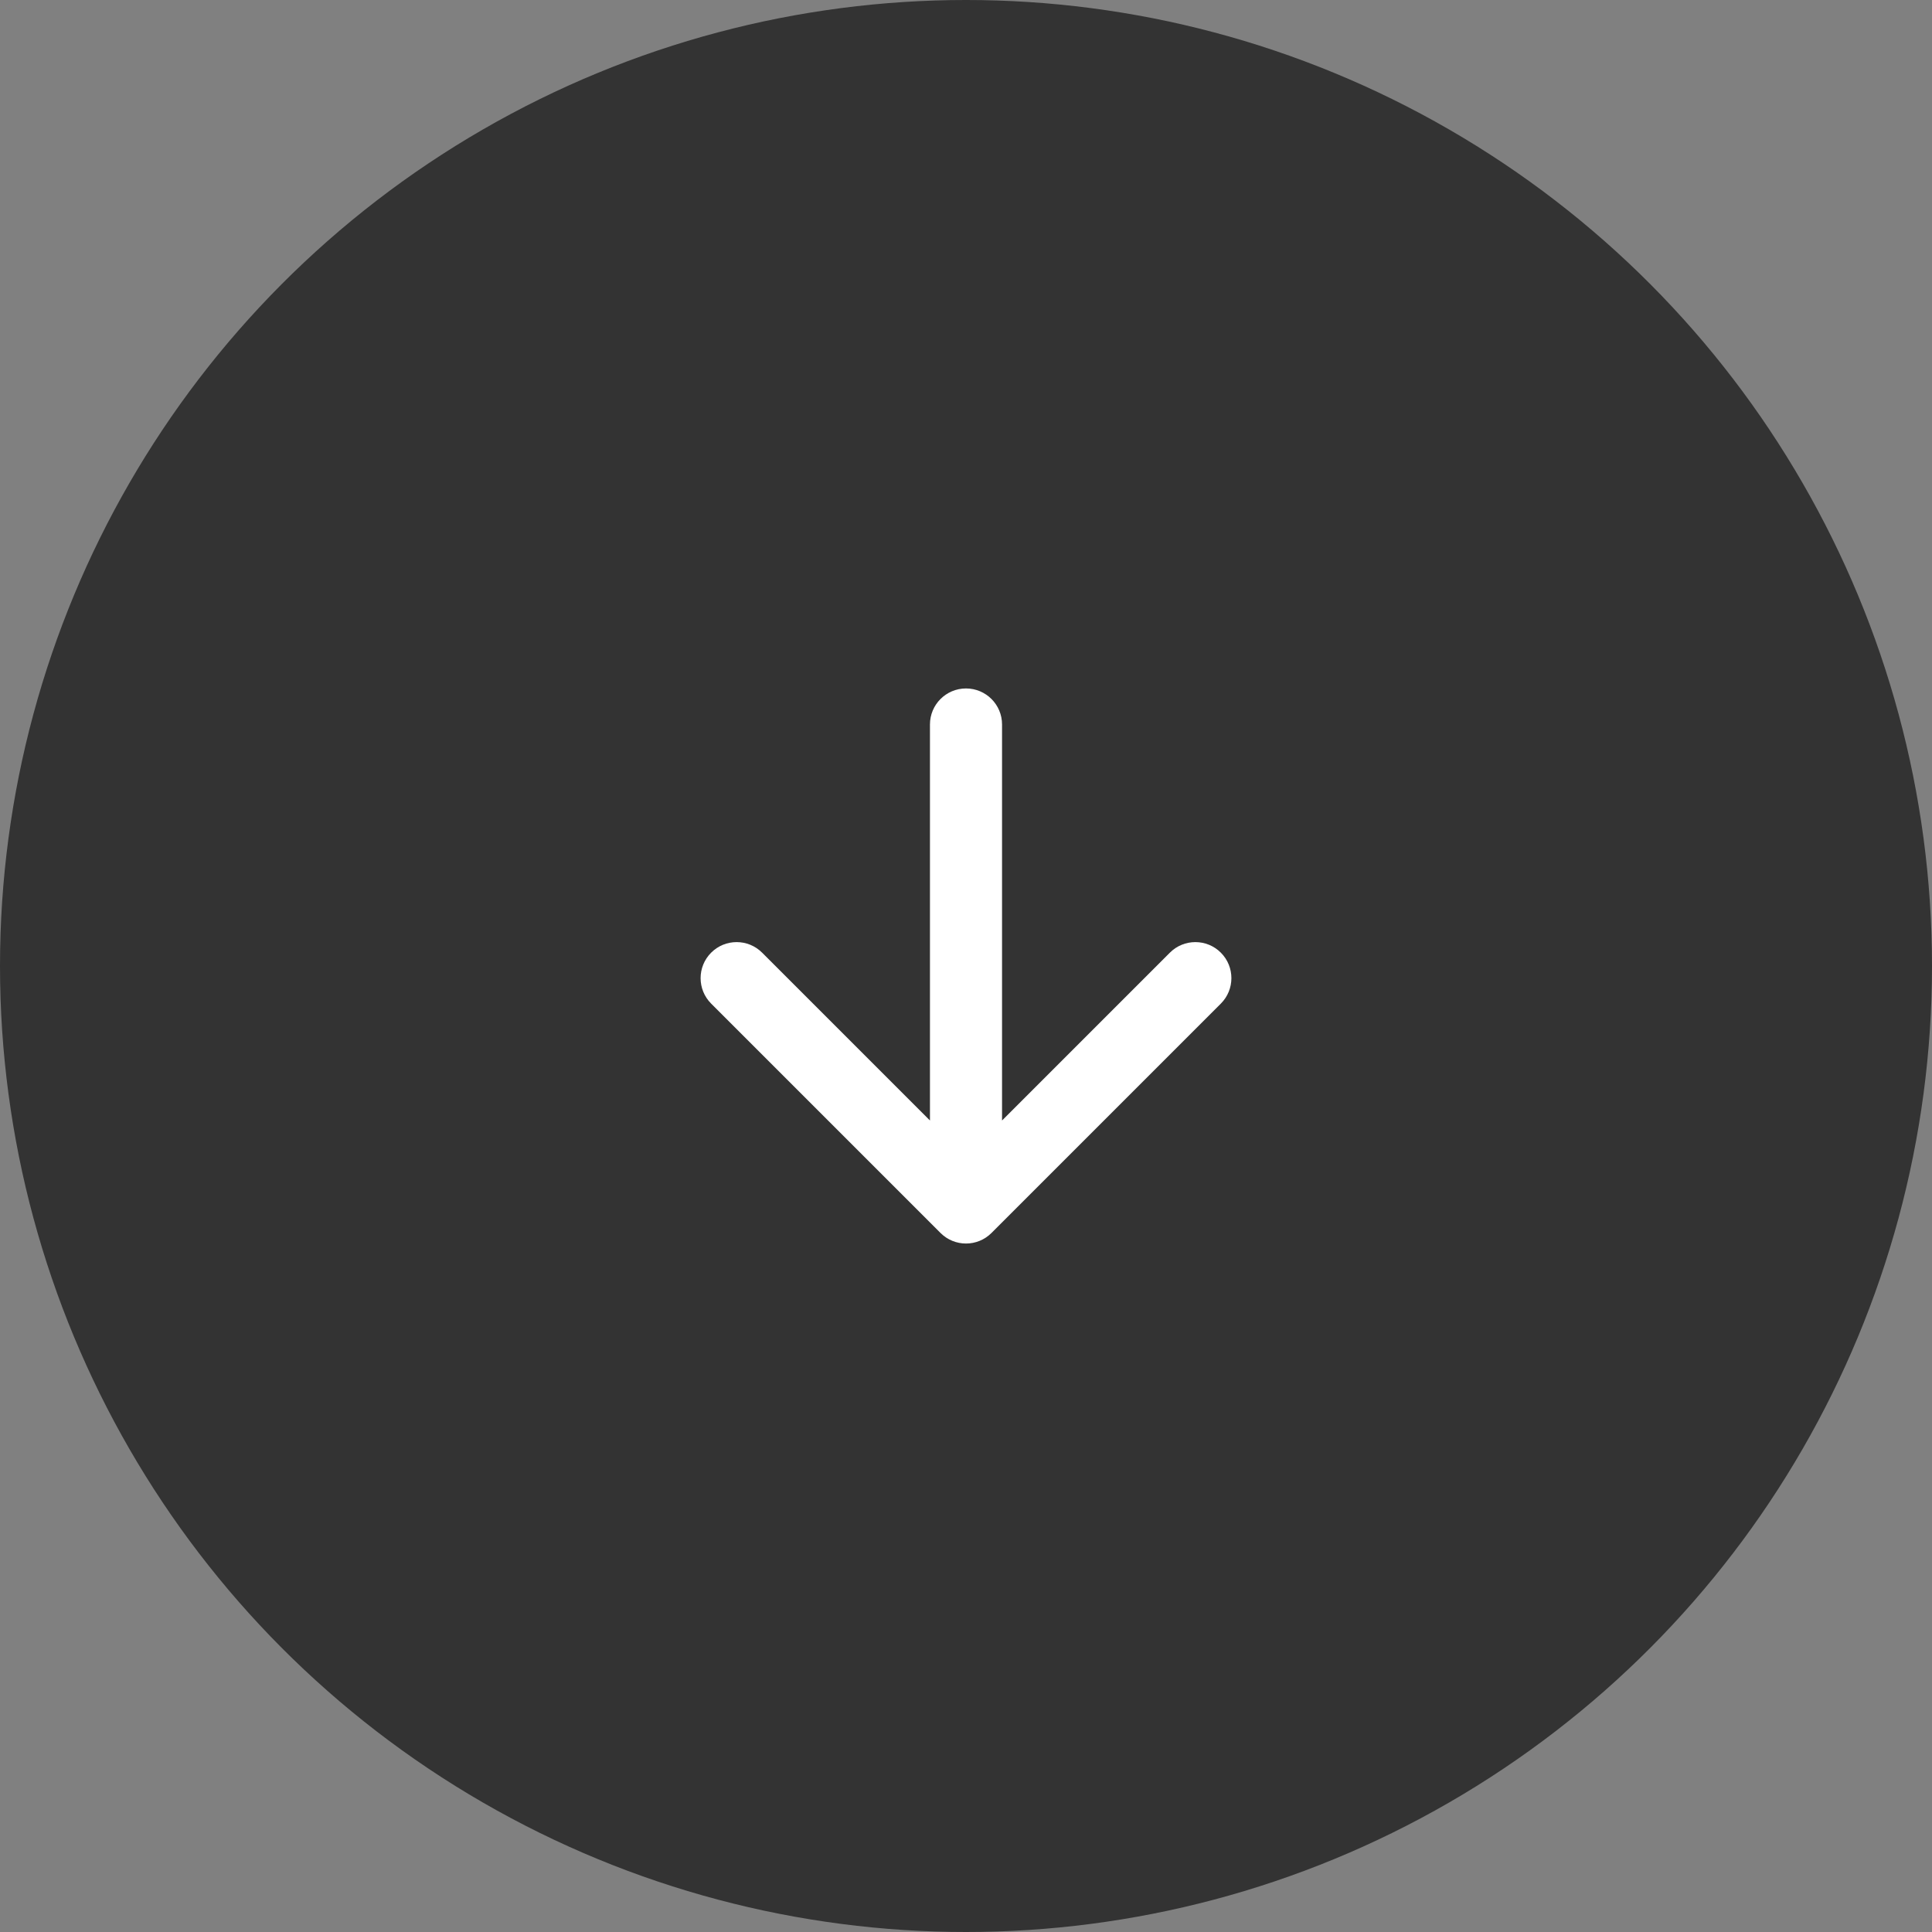
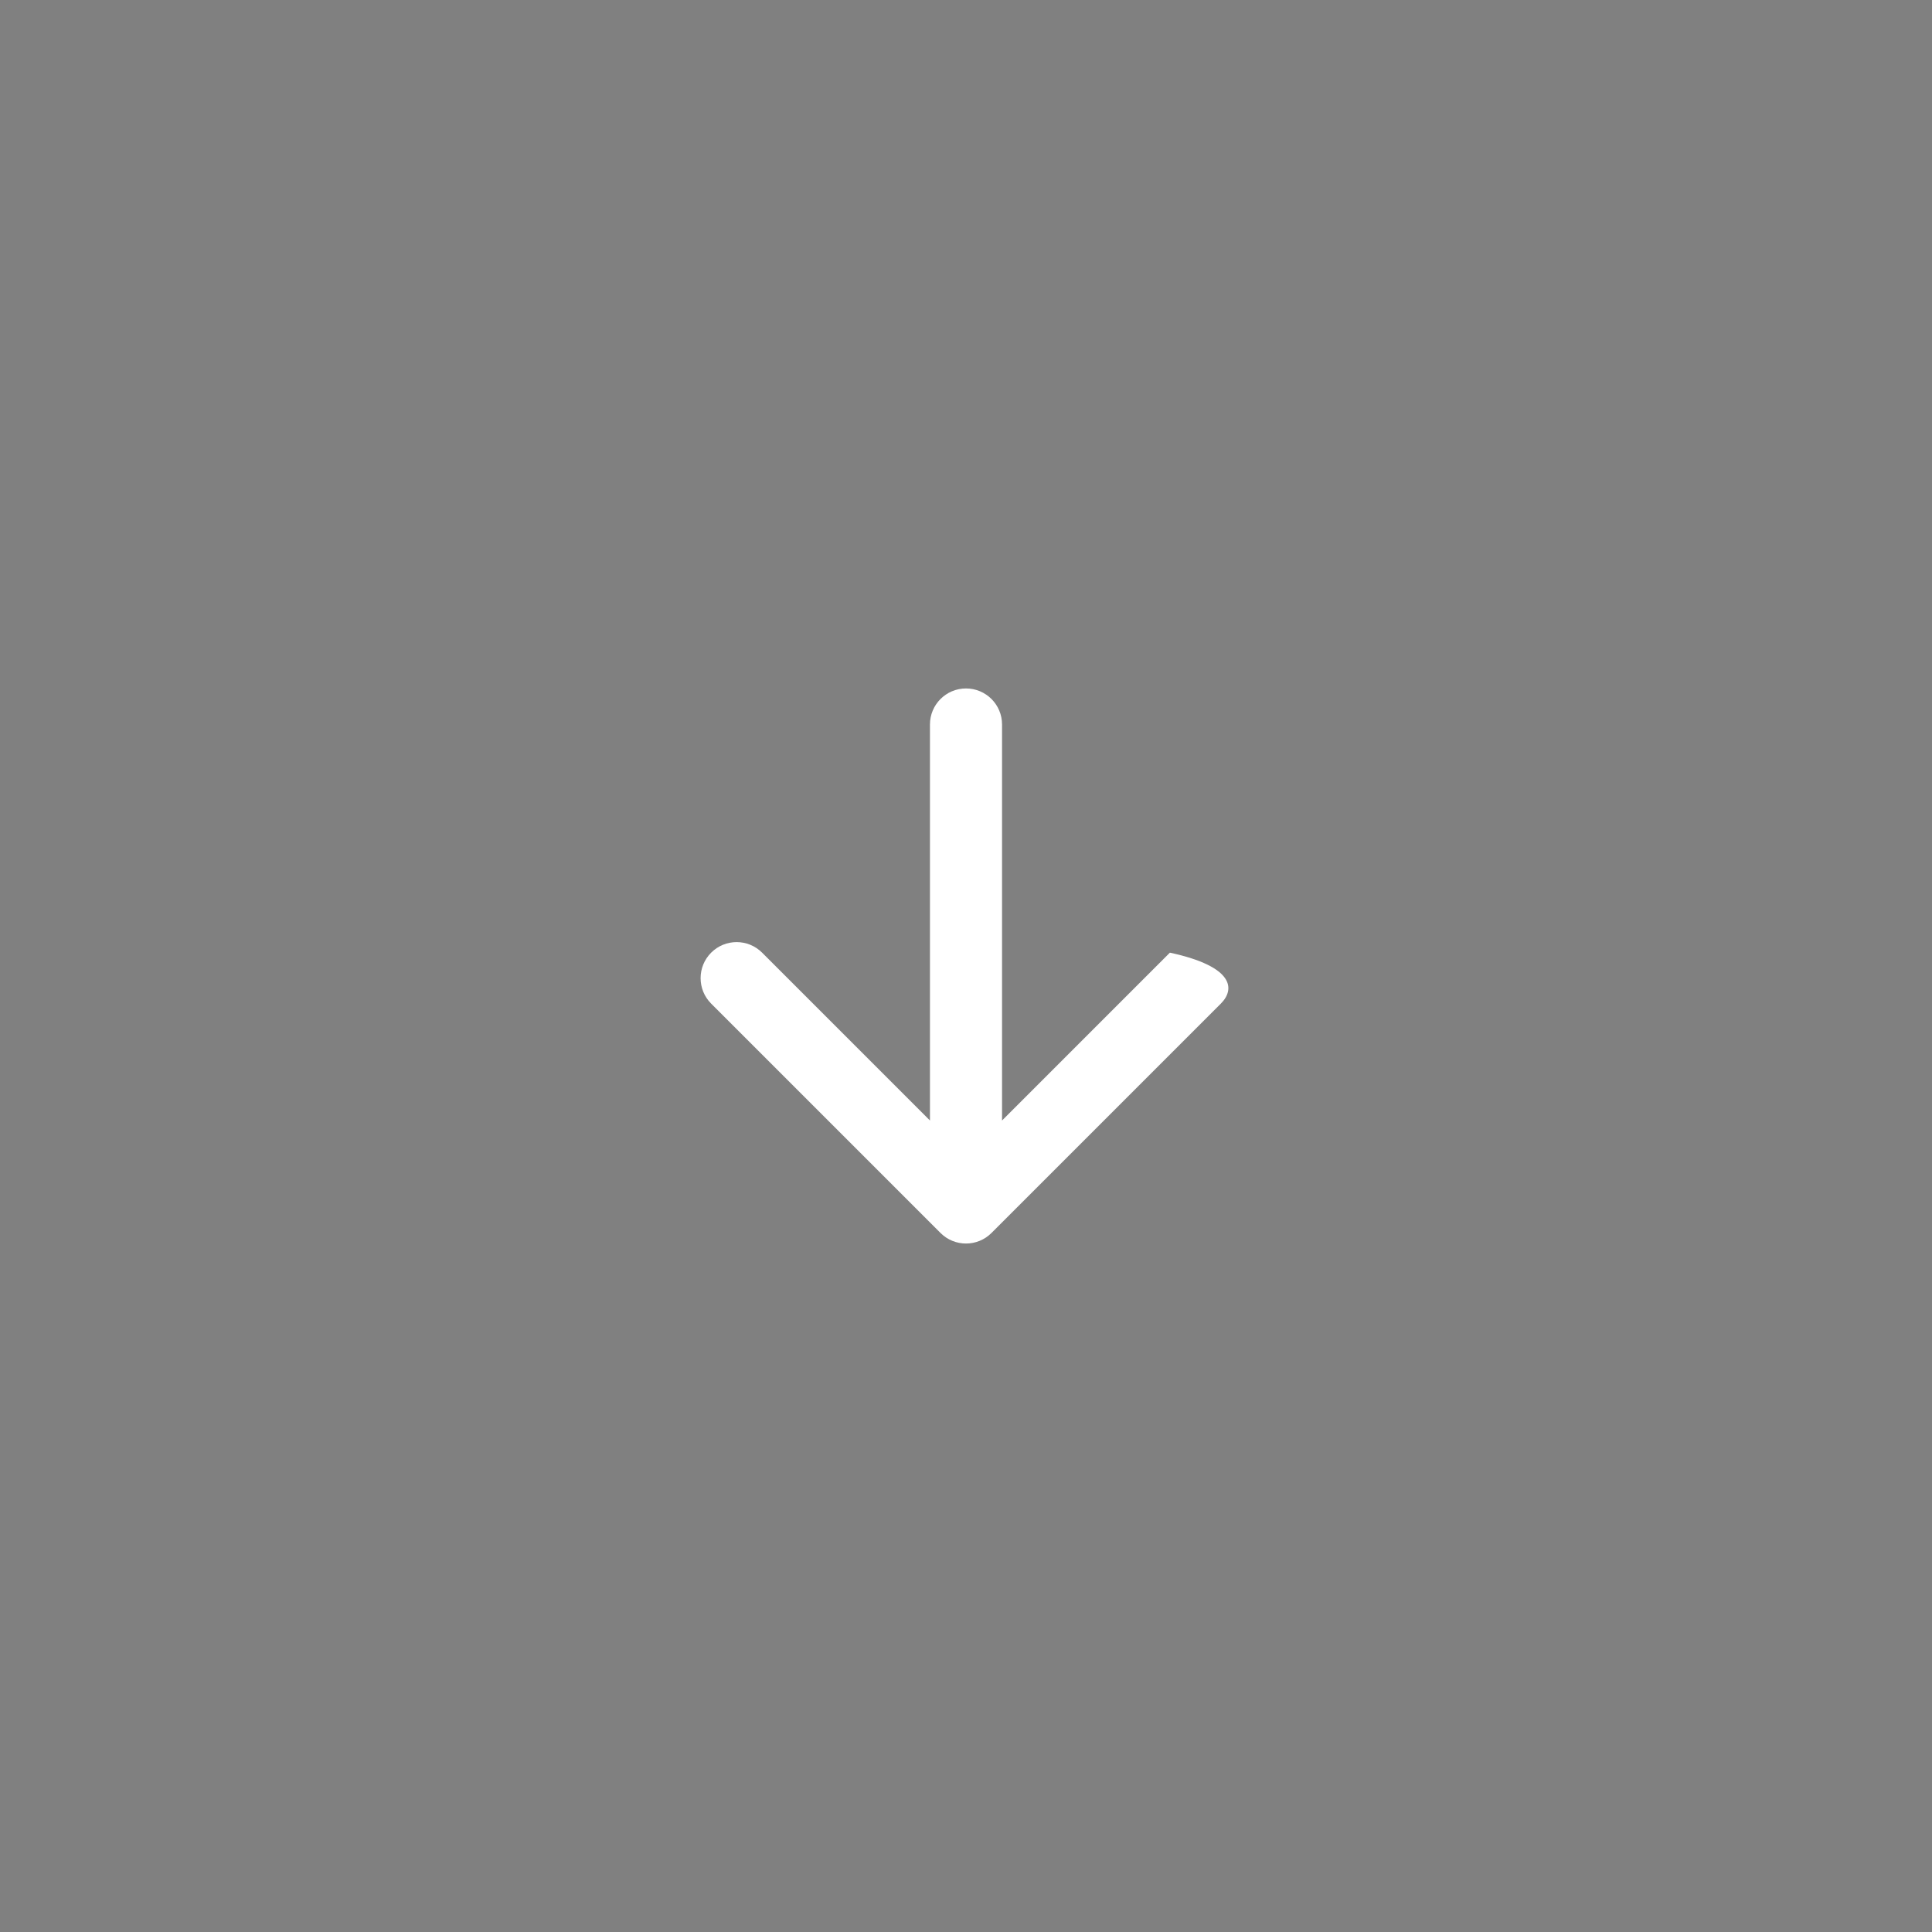
<svg xmlns="http://www.w3.org/2000/svg" width="32" height="32" viewBox="0 0 32 32" fill="none">
  <rect x="0" y="0" width="32" height="32" fill="#808080" stroke="none" />
-   <circle cx="16" cy="16" r="16" fill="#333333" />
-   <path d="M15.403 12C15.403 11.67 15.67 11.403 16 11.403C16.33 11.403 16.597 11.67 16.597 12L15.403 12ZM16.422 20.422C16.189 20.655 15.811 20.655 15.578 20.422L11.779 16.623C11.546 16.39 11.546 16.012 11.779 15.779C12.012 15.546 12.39 15.546 12.623 15.779L16 19.156L19.377 15.779C19.61 15.546 19.988 15.546 20.221 15.779C20.454 16.012 20.454 16.39 20.221 16.623L16.422 20.422ZM16.597 12L16.597 20L15.403 20L15.403 12L16.597 12Z" fill="white" />
+   <path d="M15.403 12C15.403 11.67 15.67 11.403 16 11.403C16.33 11.403 16.597 11.67 16.597 12L15.403 12ZM16.422 20.422C16.189 20.655 15.811 20.655 15.578 20.422L11.779 16.623C11.546 16.39 11.546 16.012 11.779 15.779C12.012 15.546 12.39 15.546 12.623 15.779L16 19.156L19.377 15.779C20.454 16.012 20.454 16.39 20.221 16.623L16.422 20.422ZM16.597 12L16.597 20L15.403 20L15.403 12L16.597 12Z" fill="white" />
</svg>